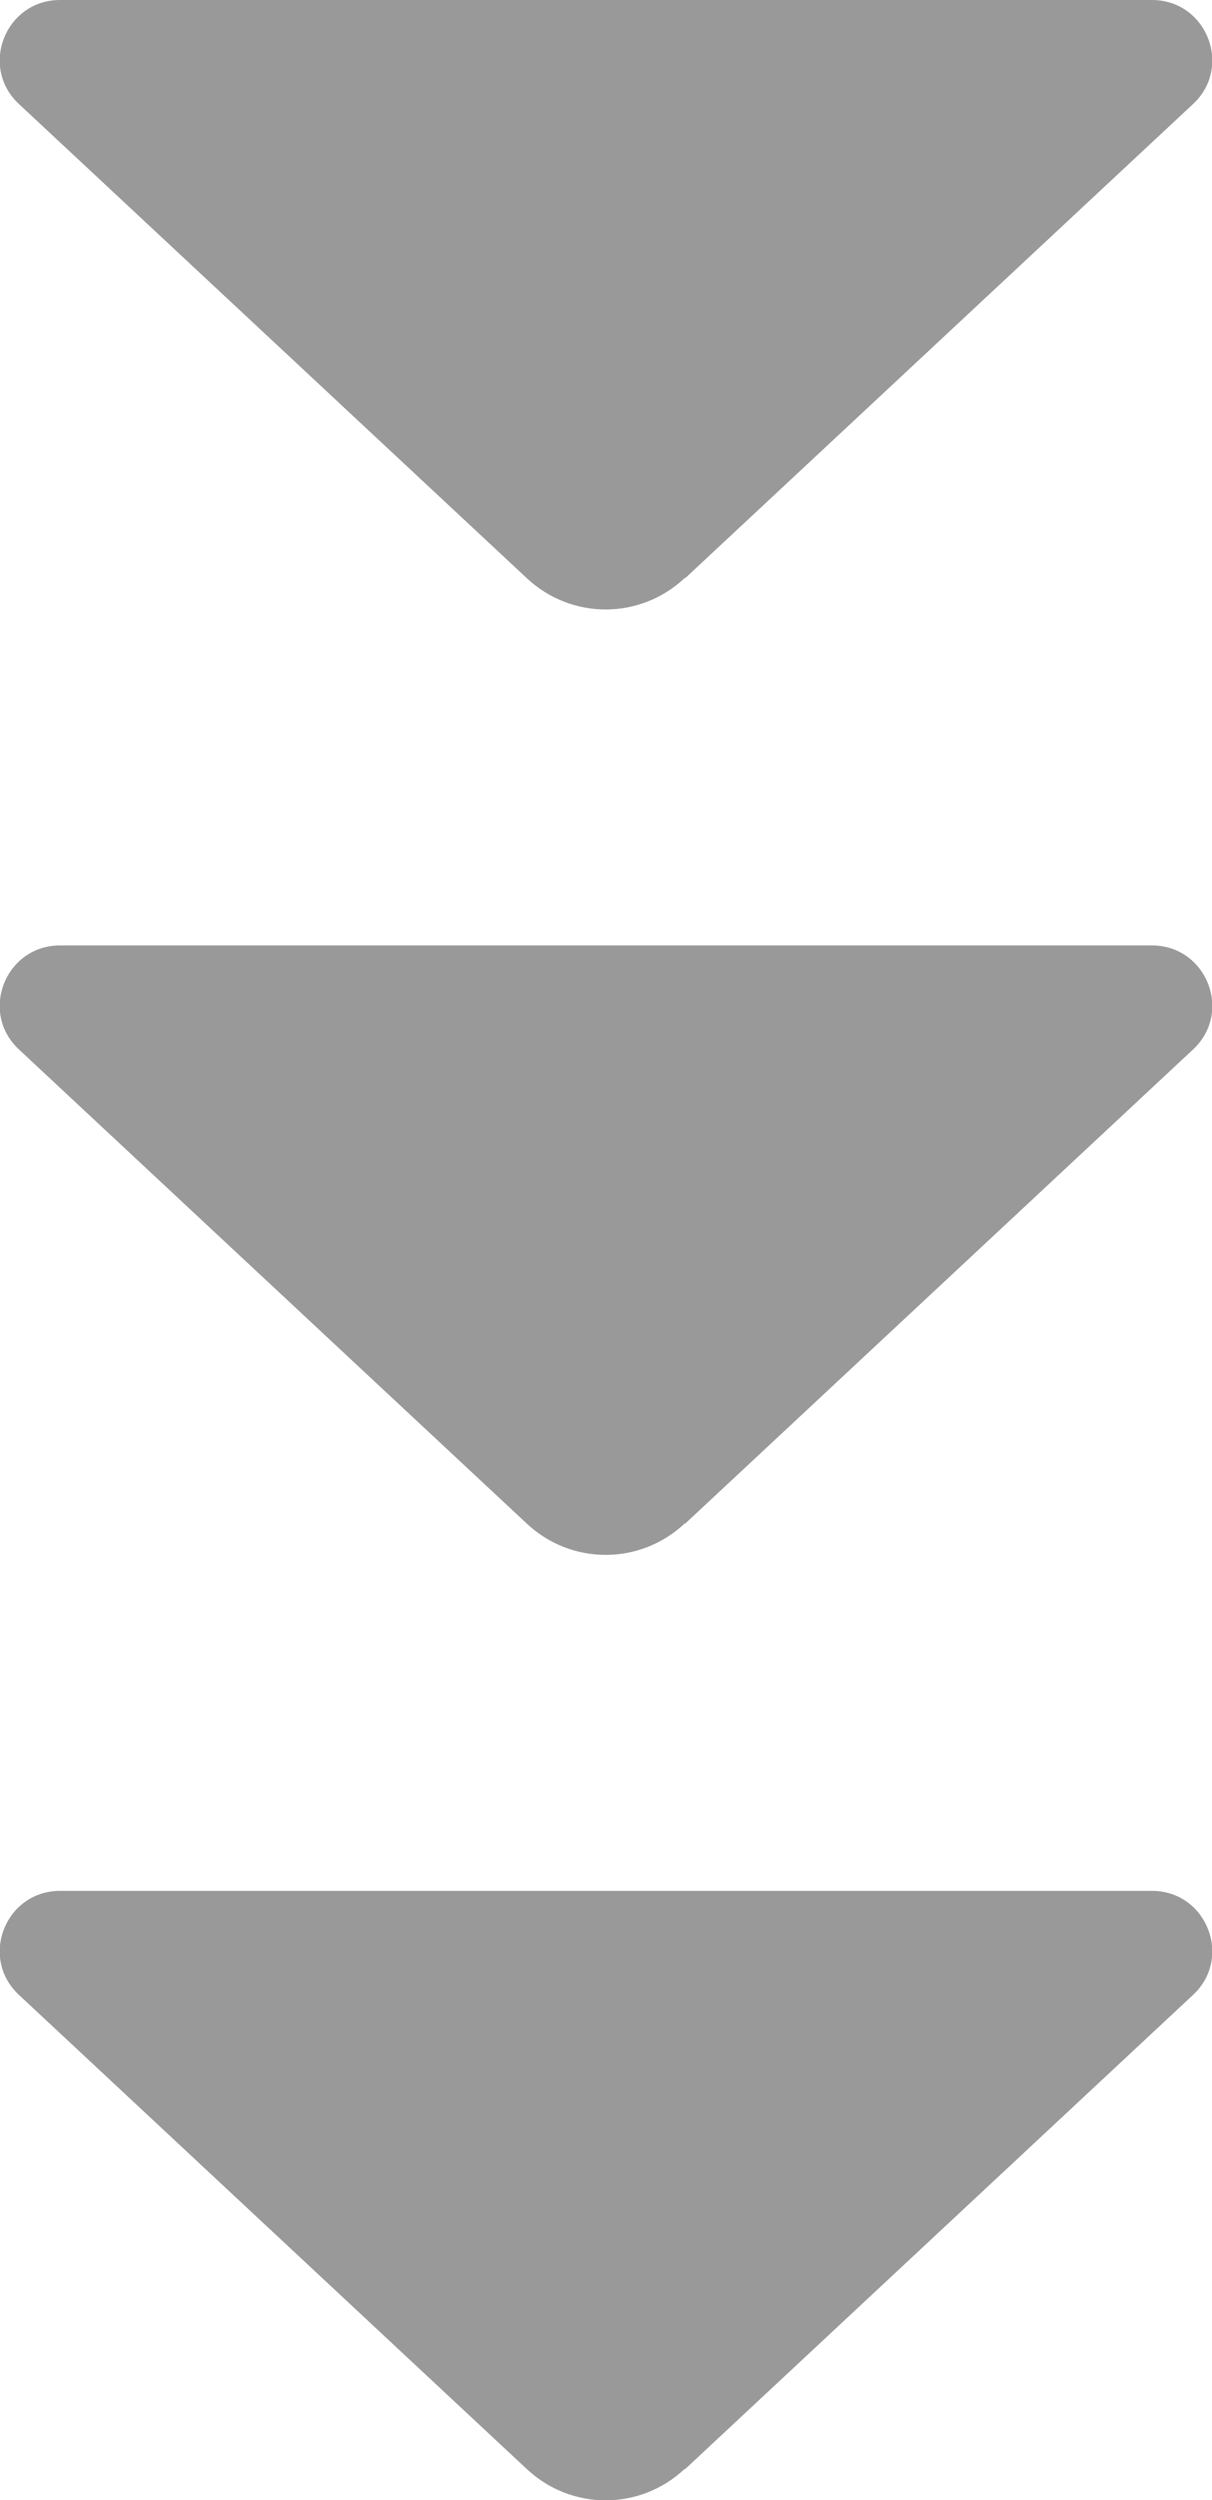
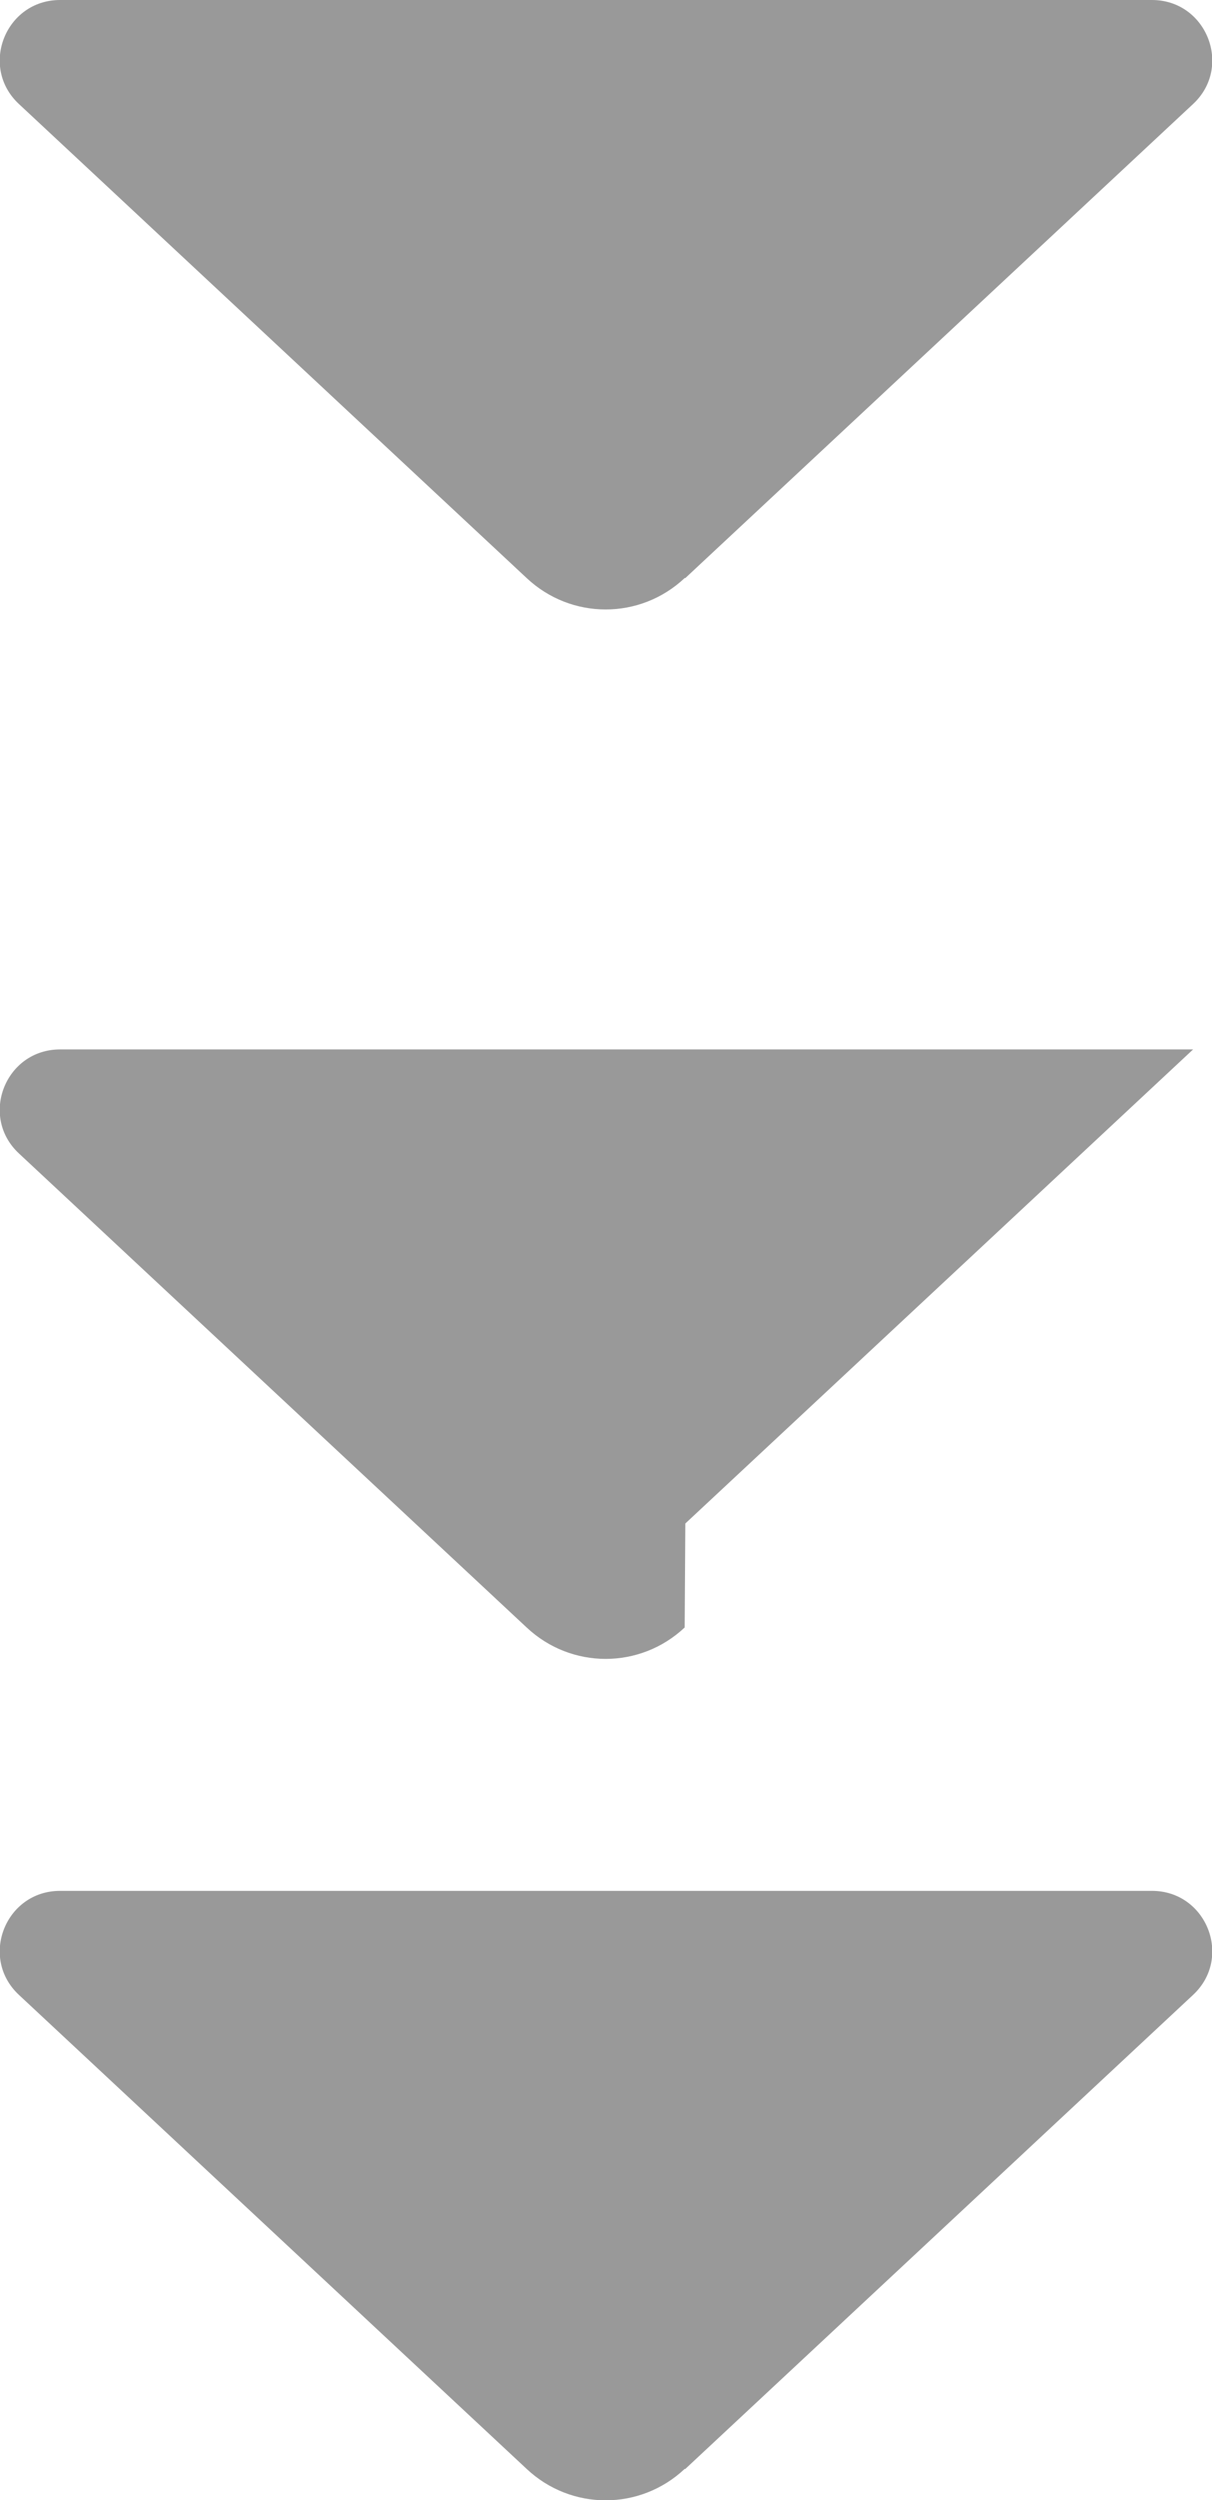
<svg xmlns="http://www.w3.org/2000/svg" data-name="レイヤー 2" viewBox="0 0 17.95 37.02">
-   <path d="m10.15 8.56 7.52-7.02c.59-.55.2-1.54-.61-1.54H.89C.08 0-.31.99.28 1.54L7.8 8.56c.66.62 1.68.62 2.34 0Zm0 14 7.52-7.02c.59-.55.2-1.54-.61-1.54H.89c-.81 0-1.2.99-.61 1.54l7.52 7.02c.66.62 1.68.62 2.34 0Zm0 14 7.52-7.02c.59-.55.2-1.54-.61-1.54H.89c-.81 0-1.2.99-.61 1.54l7.52 7.02c.66.62 1.68.62 2.34 0Z" data-name="レイヤー 1" style="fill:#999;stroke-width:0" />
+   <path d="m10.15 8.56 7.52-7.02c.59-.55.2-1.54-.61-1.54H.89C.08 0-.31.99.28 1.54L7.8 8.56c.66.62 1.68.62 2.34 0Zm0 14 7.52-7.02H.89c-.81 0-1.2.99-.61 1.54l7.52 7.02c.66.62 1.68.62 2.34 0Zm0 14 7.52-7.02c.59-.55.2-1.54-.61-1.54H.89c-.81 0-1.2.99-.61 1.54l7.52 7.02c.66.62 1.68.62 2.34 0Z" data-name="レイヤー 1" style="fill:#999;stroke-width:0" />
</svg>